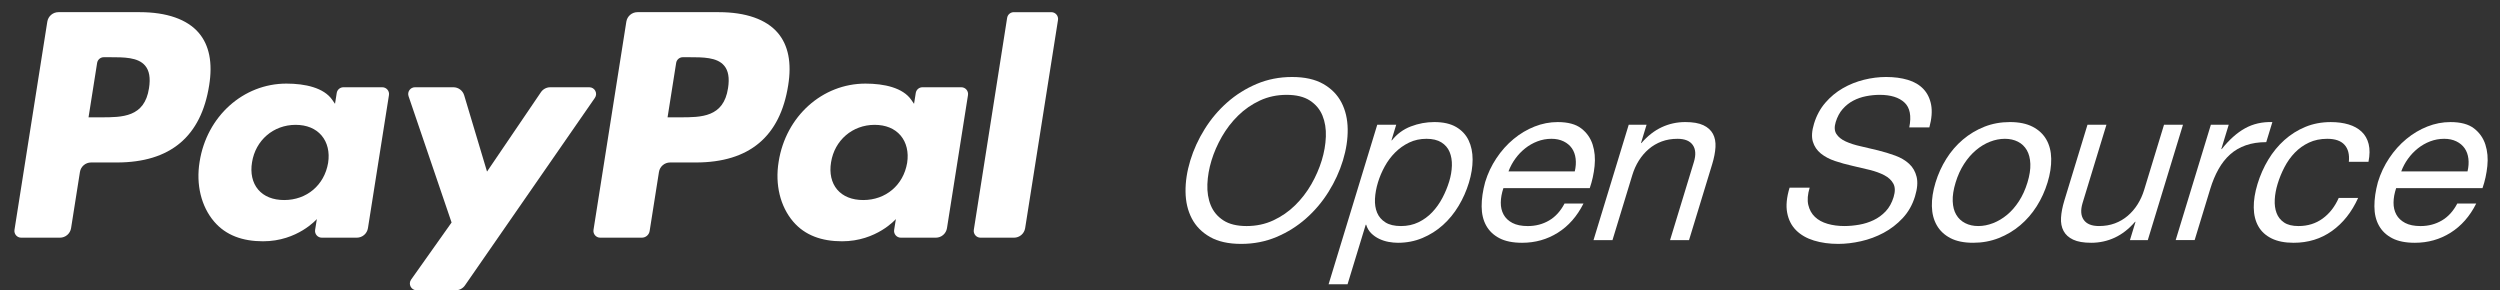
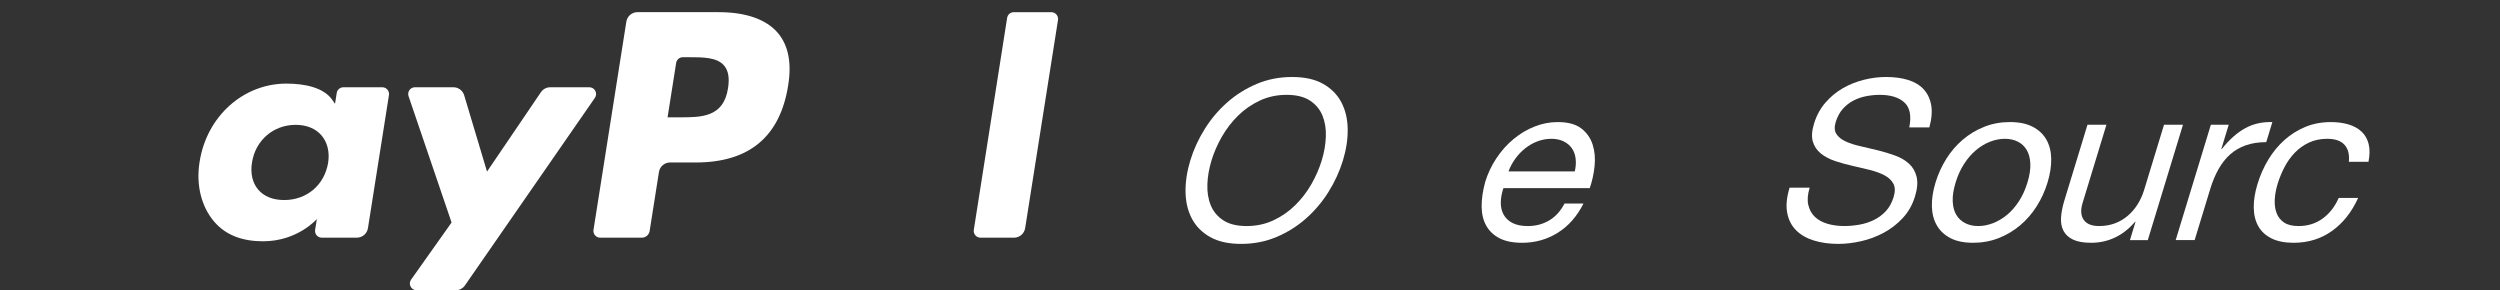
<svg xmlns="http://www.w3.org/2000/svg" version="1.1" id="Layer_1" x="0px" y="0px" width="685.186px" height="79.557px" viewBox="0 0 685.186 79.557" enable-background="new 0 0 685.186 79.557" xml:space="preserve">
  <rect x="0" y="0" width="685.186" height="79.557" fill="#333333" stroke="none" />
  <g>
    <g>
      <g>
        <path fill="#FFFFFF" d="M196.967,3.333h-22.251c-1.521,0-2.816,1.107-3.053,2.609l-8.998,57.053     c-0.177,1.125,0.692,2.145,1.832,2.145h11.417c1.064,0,1.972-0.775,2.137-1.828l2.552-16.174     c0.237-1.504,1.532-2.609,3.054-2.609h7.041c14.655,0,23.113-7.093,25.324-21.151c0.995-6.148,0.04-10.979-2.839-14.361     C210.019,5.299,204.411,3.333,196.967,3.333z M199.535,24.17c-1.216,7.987-7.315,7.987-13.216,7.987h-3.356l2.354-14.912     c0.143-0.901,0.92-1.565,1.832-1.565h1.539c4.016,0,7.81,0,9.765,2.288C199.624,19.337,199.977,21.366,199.535,24.17z" />
-         <path fill="#FFFFFF" d="M38.271,3.333h-22.25c-1.521,0-2.816,1.107-3.054,2.609L3.969,62.996     c-0.177,1.125,0.693,2.145,1.833,2.145h10.624c1.521,0,2.816-1.107,3.054-2.611l2.428-15.391     c0.237-1.504,1.532-2.609,3.053-2.609h7.041c14.656,0,23.114-7.093,25.325-21.151c0.995-6.148,0.04-10.979-2.838-14.361     C51.323,5.299,45.714,3.333,38.271,3.333z M40.838,24.17c-1.216,7.987-7.316,7.987-13.215,7.987h-3.357l2.354-14.912     c0.143-0.901,0.919-1.565,1.832-1.565h1.539c4.016,0,7.81,0,9.765,2.288C40.927,19.337,41.281,21.366,40.838,24.17z" />
        <path fill="#FFFFFF" d="M104.774,23.915H94.121c-0.913,0-1.69,0.664-1.833,1.566L91.82,28.46l-0.745-1.079     c-2.308-3.35-7.45-4.468-12.585-4.468c-11.77,0-21.826,8.92-23.783,21.431c-1.019,6.24,0.427,12.205,3.966,16.367     c3.251,3.826,7.891,5.418,13.419,5.418c9.487,0,14.75-6.096,14.75-6.096l-0.476,2.961c-0.179,1.127,0.691,2.146,1.832,2.146     h9.595c1.521,0,2.815-1.107,3.053-2.609l5.76-36.473C106.784,24.933,105.914,23.915,104.774,23.915z M89.926,44.652     C88.897,50.74,84.064,54.826,77.9,54.826c-3.09,0-5.564-0.994-7.154-2.875c-1.576-1.865-2.169-4.523-1.669-7.484     c0.959-6.033,5.87-10.251,11.94-10.251c3.025,0,5.482,1.004,7.103,2.903C89.751,39.032,90.393,41.708,89.926,44.652z" />
-         <path fill="#FFFFFF" d="M263.47,23.915h-10.653c-0.913,0-1.69,0.664-1.832,1.566l-0.469,2.979l-0.745-1.079     c-2.308-3.35-7.45-4.468-12.585-4.468c-11.771,0-21.826,8.92-23.782,21.431c-1.019,6.24,0.427,12.205,3.966,16.367     c3.251,3.826,7.891,5.418,13.419,5.418c9.487,0,14.75-6.096,14.75-6.096l-0.476,2.961c-0.179,1.127,0.691,2.146,1.832,2.146     h9.595c1.521,0,2.815-1.107,3.053-2.609l5.76-36.473C265.481,24.933,264.61,23.915,263.47,23.915z M248.623,44.652     c-1.029,6.088-5.861,10.174-12.025,10.174c-3.091,0-5.564-0.994-7.155-2.875c-1.575-1.865-2.169-4.523-1.669-7.484     c0.96-6.033,5.869-10.251,11.939-10.251c3.025,0,5.482,1.004,7.104,2.903C248.448,39.032,249.089,41.708,248.623,44.652z" />
        <path fill="#FFFFFF" d="M161.52,23.915h-10.709c-1.024,0-1.982,0.508-2.558,1.355l-14.772,21.757l-6.261-20.907     c-0.392-1.309-1.596-2.206-2.961-2.206h-10.527c-1.271,0-2.165,1.25-1.756,2.454l11.792,34.612l-11.091,15.65     c-0.871,1.229,0.008,2.926,1.514,2.926h10.698c1.014,0,1.963-0.496,2.541-1.33l35.614-51.399     C163.896,25.597,163.016,23.915,161.52,23.915z" />
        <path fill="#FFFFFF" d="M276.029,4.9l-9.133,58.096c-0.177,1.127,0.693,2.145,1.832,2.145h9.185c1.521,0,2.816-1.107,3.054-2.609     l9.004-57.054c0.178-1.126-0.692-2.144-1.832-2.144h-10.277C276.948,3.333,276.17,3.998,276.029,4.9z" />
      </g>
    </g>
  </g>
  <g>
    <path fill="#FFFFFF" d="M326.233,43.975c0.907-2.976,2.219-5.841,3.936-8.593c1.715-2.752,3.773-5.188,6.173-7.308   c2.399-2.119,5.098-3.812,8.093-5.076c2.992-1.263,6.225-1.896,9.689-1.896s6.309,0.633,8.535,1.896   c2.223,1.264,3.887,2.957,4.994,5.076c1.105,2.121,1.678,4.556,1.715,7.308s-0.398,5.617-1.305,8.593   c-0.908,2.977-2.221,5.84-3.938,8.592c-1.715,2.752-3.773,5.188-6.174,7.309c-2.398,2.119-5.098,3.812-8.09,5.074   c-2.996,1.264-6.227,1.896-9.692,1.896c-3.465,0-6.311-0.633-8.533-1.896c-2.225-1.262-3.89-2.955-4.996-5.074   c-1.105-2.121-1.678-4.557-1.715-7.309S325.325,46.951,326.233,43.975z M332.042,43.975c-0.671,2.201-1.049,4.371-1.129,6.512   c-0.083,2.141,0.227,4.066,0.927,5.779s1.851,3.088,3.45,4.129c1.599,1.039,3.723,1.559,6.374,1.559c2.65,0,5.091-0.52,7.326-1.559   c2.232-1.041,4.223-2.416,5.967-4.129c1.746-1.713,3.23-3.639,4.455-5.779c1.223-2.141,2.17-4.311,2.842-6.512   c0.672-2.203,1.049-4.374,1.131-6.514s-0.229-4.066-0.928-5.779c-0.701-1.712-1.852-3.088-3.449-4.128   c-1.602-1.04-3.725-1.559-6.375-1.559s-5.092,0.52-7.324,1.559c-2.235,1.04-4.224,2.416-5.969,4.128s-3.229,3.638-4.453,5.779   C333.661,39.601,332.713,41.772,332.042,43.975z" />
-     <path fill="#FFFFFF" d="M377.468,34.189h5.199l-1.307,4.28h0.123c1.391-1.752,3.123-3.026,5.201-3.821   c2.078-0.796,4.217-1.193,6.418-1.193c2.447,0,4.439,0.449,5.98,1.346c1.541,0.897,2.68,2.11,3.416,3.639   c0.736,1.529,1.105,3.293,1.107,5.29c0.002,1.998-0.338,4.119-1.021,6.361c-0.686,2.242-1.627,4.363-2.828,6.359   c-1.201,1.998-2.629,3.74-4.285,5.229s-3.525,2.672-5.607,3.547c-2.082,0.877-4.326,1.314-6.73,1.314   c-0.816,0-1.668-0.082-2.555-0.244c-0.889-0.162-1.742-0.438-2.561-0.824c-0.82-0.389-1.553-0.896-2.195-1.529   s-1.107-1.416-1.391-2.355h-0.123l-4.98,16.328h-5.197L377.468,34.189z M397.192,49.723c0.447-1.469,0.691-2.904,0.734-4.312   c0.041-1.406-0.168-2.66-0.627-3.76c-0.459-1.101-1.211-1.978-2.256-2.63c-1.045-0.651-2.402-0.979-4.074-0.979   c-1.752,0-3.348,0.347-4.781,1.04c-1.436,0.693-2.711,1.601-3.826,2.721c-1.117,1.122-2.066,2.395-2.848,3.823   c-0.783,1.428-1.396,2.875-1.844,4.342c-0.473,1.551-0.746,3.049-0.822,4.494c-0.074,1.449,0.119,2.723,0.578,3.822   c0.459,1.102,1.217,1.988,2.277,2.66c1.057,0.674,2.484,1.01,4.277,1.01c1.754,0,3.348-0.346,4.783-1.039   c1.434-0.693,2.691-1.611,3.773-2.752s2.01-2.447,2.785-3.914C396.097,52.779,396.72,51.271,397.192,49.723z" />
    <path fill="#FFFFFF" d="M433.995,55.777c-1.764,3.506-4.111,6.176-7.039,8.01c-2.93,1.836-6.193,2.752-9.789,2.752   c-2.533,0-4.602-0.418-6.205-1.252c-1.605-0.836-2.814-1.988-3.635-3.457c-0.818-1.467-1.234-3.219-1.246-5.258   s0.309-4.26,0.961-6.666c0.721-2.365,1.758-4.557,3.107-6.574c1.35-2.019,2.91-3.761,4.684-5.229   c1.771-1.468,3.689-2.609,5.752-3.425s4.176-1.224,6.336-1.224c2.814,0,4.971,0.581,6.471,1.743s2.537,2.641,3.113,4.434   c0.572,1.795,0.75,3.751,0.531,5.871c-0.217,2.121-0.66,4.139-1.326,6.055h-23.666c-0.465,1.387-0.701,2.701-0.715,3.945   c-0.012,1.244,0.242,2.344,0.768,3.303c0.521,0.957,1.328,1.723,2.418,2.293s2.49,0.855,4.203,0.855c2.16,0,4.109-0.51,5.85-1.529   c1.736-1.018,3.146-2.568,4.229-4.646H433.995z M431.606,46.971c0.289-1.223,0.369-2.385,0.236-3.486s-0.477-2.048-1.027-2.843   c-0.553-0.796-1.309-1.427-2.266-1.896c-0.959-0.468-2.07-0.703-3.332-0.703c-1.346,0-2.633,0.235-3.854,0.703   c-1.225,0.47-2.348,1.111-3.371,1.927c-1.023,0.816-1.924,1.764-2.701,2.844c-0.779,1.08-1.395,2.232-1.85,3.455H431.606z" />
-     <path fill="#FFFFFF" d="M446.39,34.189h4.893l-1.529,5.015h0.121c1.697-1.957,3.555-3.403,5.574-4.342   c2.02-0.938,4.17-1.407,6.453-1.407c2.08,0,3.725,0.286,4.938,0.856c1.211,0.571,2.09,1.366,2.637,2.385   c0.545,1.02,0.775,2.232,0.693,3.639c-0.084,1.407-0.385,2.966-0.906,4.679l-6.342,20.793h-5.199l6.529-21.404   c0.596-1.957,0.496-3.506-0.295-4.648c-0.795-1.142-2.189-1.713-4.188-1.713c-1.59,0-3.041,0.245-4.352,0.734   s-2.492,1.183-3.539,2.079c-1.049,0.897-1.949,1.948-2.703,3.149c-0.756,1.203-1.35,2.518-1.785,3.945l-5.445,17.857h-5.199   L446.39,34.189z" />
    <path fill="#FFFFFF" d="M523.282,34.922c0.629-3.139,0.191-5.412-1.314-6.818c-1.508-1.407-3.77-2.11-6.787-2.11   c-1.223,0-2.463,0.122-3.721,0.367c-1.256,0.245-2.432,0.653-3.521,1.223c-1.092,0.571-2.059,1.336-2.902,2.293   c-0.842,0.958-1.48,2.151-1.916,3.577c-0.41,1.346-0.346,2.438,0.193,3.272c0.541,0.836,1.393,1.52,2.557,2.049   c1.162,0.53,2.527,0.969,4.094,1.314c1.566,0.347,3.162,0.725,4.791,1.132s3.195,0.887,4.699,1.436   c1.504,0.551,2.764,1.295,3.783,2.232c1.018,0.939,1.705,2.131,2.059,3.578s0.207,3.232-0.439,5.352   c-0.709,2.324-1.836,4.311-3.379,5.963c-1.543,1.65-3.289,2.996-5.236,4.035s-4.006,1.805-6.174,2.293   c-2.166,0.49-4.25,0.734-6.246,0.734c-2.447,0-4.668-0.307-6.662-0.918c-1.996-0.611-3.625-1.549-4.891-2.812   s-2.082-2.863-2.449-4.801c-0.369-1.936-0.148-4.229,0.66-6.879h5.504c-0.559,1.834-0.684,3.414-0.375,4.738   c0.309,1.326,0.916,2.416,1.816,3.271c0.9,0.857,2.053,1.49,3.457,1.896c1.404,0.408,2.941,0.611,4.615,0.611   c1.303,0,2.656-0.123,4.057-0.367c1.398-0.244,2.717-0.662,3.959-1.254c1.24-0.59,2.342-1.395,3.307-2.414   c0.961-1.02,1.688-2.324,2.172-3.914c0.459-1.508,0.434-2.732-0.074-3.67c-0.51-0.938-1.326-1.701-2.449-2.293   c-1.125-0.592-2.465-1.08-4.018-1.469c-1.555-0.387-3.15-0.764-4.793-1.131c-1.641-0.367-3.219-0.805-4.734-1.314   c-1.518-0.51-2.807-1.193-3.871-2.049c-1.064-0.855-1.793-1.936-2.191-3.241c-0.396-1.304-0.291-2.955,0.32-4.953   c0.67-2.202,1.701-4.107,3.088-5.718c1.389-1.61,2.984-2.936,4.791-3.975c1.805-1.04,3.732-1.813,5.785-2.324   c2.051-0.509,4.074-0.765,6.072-0.765c2.242,0,4.24,0.266,5.996,0.795c1.754,0.53,3.17,1.367,4.25,2.507   c1.078,1.142,1.781,2.579,2.109,4.312c0.326,1.733,0.164,3.802-0.486,6.207H523.282z" />
    <path fill="#FFFFFF" d="M530.478,50.027c0.709-2.322,1.697-4.494,2.965-6.512c1.268-2.019,2.781-3.771,4.539-5.26   c1.76-1.487,3.717-2.66,5.873-3.517c2.158-0.855,4.5-1.284,7.027-1.284c2.486,0,4.559,0.429,6.213,1.284   c1.656,0.856,2.908,2.029,3.76,3.517c0.85,1.489,1.295,3.241,1.33,5.26c0.037,2.018-0.299,4.189-1.008,6.512   c-0.709,2.324-1.693,4.486-2.955,6.482c-1.262,1.998-2.771,3.742-4.531,5.23c-1.758,1.488-3.727,2.66-5.902,3.516   c-2.18,0.855-4.512,1.283-6.998,1.283c-2.527,0-4.607-0.428-6.242-1.283s-2.879-2.027-3.729-3.516   c-0.852-1.488-1.299-3.232-1.342-5.23C529.435,54.514,529.769,52.352,530.478,50.027z M535.981,50.027   c-0.584,1.918-0.85,3.619-0.793,5.107c0.055,1.488,0.379,2.732,0.973,3.73c0.59,1,1.408,1.764,2.449,2.293   c1.041,0.531,2.234,0.795,3.58,0.795s2.699-0.264,4.064-0.795c1.363-0.529,2.646-1.293,3.85-2.293   c1.199-0.998,2.283-2.242,3.246-3.73s1.738-3.189,2.322-5.107c0.584-1.916,0.85-3.617,0.793-5.105s-0.377-2.742-0.961-3.761   c-0.588-1.019-1.4-1.794-2.441-2.324c-1.041-0.529-2.234-0.795-3.58-0.795s-2.701,0.266-4.064,0.795   c-1.365,0.53-2.65,1.306-3.857,2.324c-1.209,1.019-2.295,2.273-3.258,3.761C537.339,46.41,536.565,48.111,535.981,50.027z" />
    <path fill="#FFFFFF" d="M588.655,65.807h-4.893l1.529-5.016h-0.123c-1.697,1.957-3.557,3.404-5.574,4.342   c-2.02,0.938-4.172,1.406-6.453,1.406c-2.08,0-3.725-0.285-4.938-0.855s-2.092-1.365-2.635-2.385   c-0.547-1.02-0.779-2.232-0.695-3.639c0.082-1.406,0.385-2.967,0.906-4.678l6.344-20.793h5.197l-6.527,21.405   c-0.598,1.957-0.5,3.506,0.293,4.646c0.793,1.143,2.189,1.713,4.188,1.713c1.59,0,3.039-0.244,4.352-0.734   c1.311-0.488,2.49-1.182,3.539-2.078s1.949-1.947,2.703-3.15c0.754-1.201,1.35-2.516,1.785-3.943l5.447-17.858h5.197   L588.655,65.807z" />
    <path fill="#FFFFFF" d="M605.942,34.189h4.893l-2.033,6.666h0.121c2.047-2.568,4.176-4.465,6.383-5.688   c2.209-1.224,4.707-1.794,7.494-1.713l-1.68,5.504c-2.078,0-3.939,0.286-5.58,0.856c-1.643,0.571-3.08,1.407-4.312,2.507   c-1.232,1.102-2.297,2.447-3.188,4.037c-0.895,1.59-1.645,3.385-2.254,5.381l-4.289,14.066h-5.199L605.942,34.189z" />
    <path fill="#FFFFFF" d="M643.759,44.34c0.201-1.996-0.193-3.546-1.182-4.647s-2.564-1.651-4.725-1.651   c-1.875,0-3.553,0.347-5.025,1.04c-1.477,0.693-2.766,1.61-3.867,2.752c-1.104,1.141-2.045,2.456-2.824,3.944   c-0.781,1.488-1.412,3.027-1.896,4.617c-0.447,1.469-0.711,2.896-0.787,4.281c-0.076,1.387,0.088,2.621,0.492,3.699   c0.404,1.082,1.088,1.947,2.051,2.6s2.279,0.979,3.953,0.979c2.527,0,4.732-0.682,6.617-2.049c1.885-1.365,3.355-3.25,4.416-5.656   h5.32c-1.752,3.873-4.141,6.891-7.164,9.051c-3.023,2.162-6.533,3.24-10.529,3.24c-2.406,0-4.414-0.396-6.025-1.191   c-1.613-0.795-2.824-1.906-3.631-3.334c-0.809-1.426-1.229-3.127-1.256-5.105c-0.031-1.977,0.316-4.148,1.037-6.514   c0.723-2.363,1.703-4.576,2.943-6.635c1.238-2.058,2.713-3.853,4.424-5.381c1.709-1.529,3.625-2.731,5.748-3.608   s4.445-1.315,6.975-1.315c1.793,0,3.41,0.215,4.85,0.643s2.633,1.091,3.584,1.987c0.949,0.897,1.592,2.028,1.93,3.395   s0.322,2.986-0.047,4.861H643.759z" />
-     <path fill="#FFFFFF" d="M678.675,55.777c-1.764,3.506-4.109,6.176-7.039,8.01c-2.93,1.836-6.193,2.752-9.787,2.752   c-2.535,0-4.602-0.418-6.205-1.252c-1.605-0.836-2.816-1.988-3.635-3.457c-0.82-1.467-1.234-3.219-1.246-5.258   s0.309-4.26,0.961-6.666c0.721-2.365,1.756-4.557,3.105-6.574c1.35-2.019,2.91-3.761,4.684-5.229   c1.771-1.468,3.691-2.609,5.754-3.425s4.174-1.224,6.336-1.224c2.812,0,4.969,0.581,6.471,1.743c1.5,1.162,2.537,2.641,3.111,4.434   c0.574,1.795,0.752,3.751,0.533,5.871c-0.219,2.121-0.66,4.139-1.326,6.055h-23.668c-0.465,1.387-0.701,2.701-0.715,3.945   c-0.012,1.244,0.244,2.344,0.768,3.303c0.521,0.957,1.33,1.723,2.418,2.293c1.09,0.57,2.492,0.855,4.205,0.855   c2.16,0,4.109-0.51,5.848-1.529c1.738-1.018,3.146-2.568,4.23-4.646H678.675z M676.286,46.971c0.291-1.223,0.371-2.385,0.238-3.486   s-0.477-2.048-1.029-2.843c-0.553-0.796-1.309-1.427-2.266-1.896c-0.957-0.468-2.068-0.703-3.332-0.703   c-1.346,0-2.631,0.235-3.854,0.703c-1.225,0.47-2.348,1.111-3.371,1.927c-1.023,0.816-1.924,1.764-2.701,2.844   c-0.779,1.08-1.395,2.232-1.848,3.455H676.286z" />
  </g>
</svg>